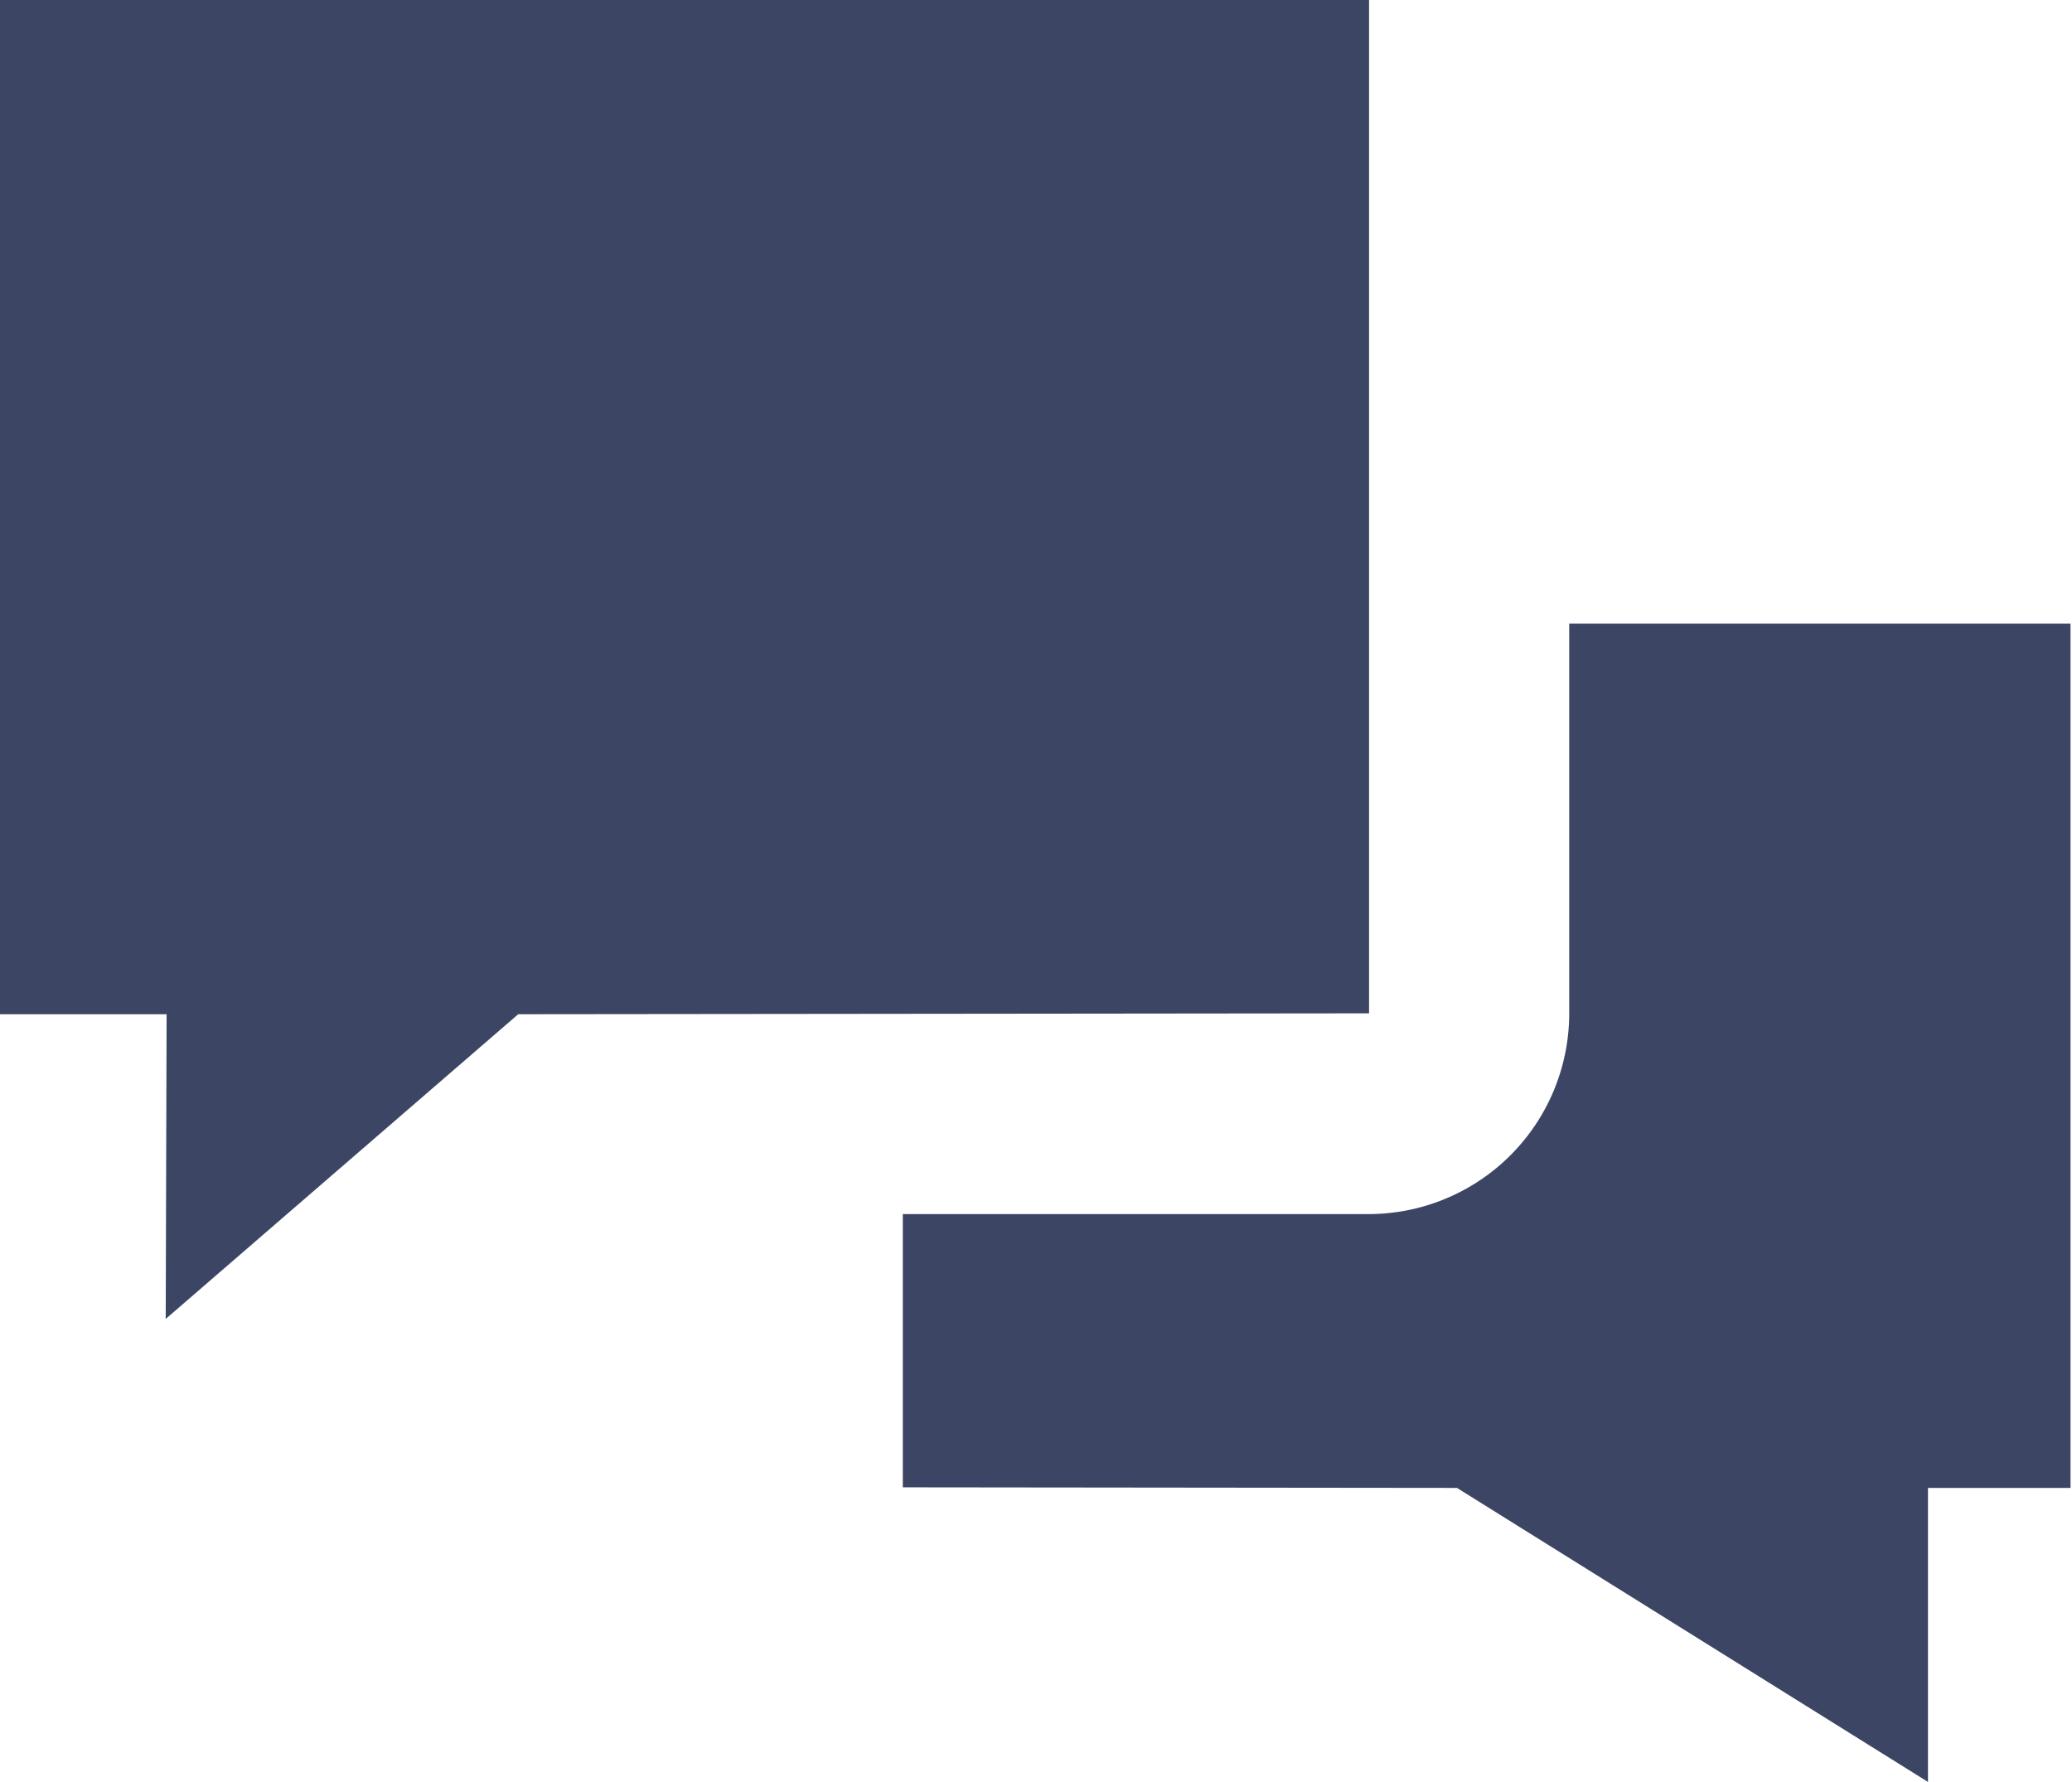
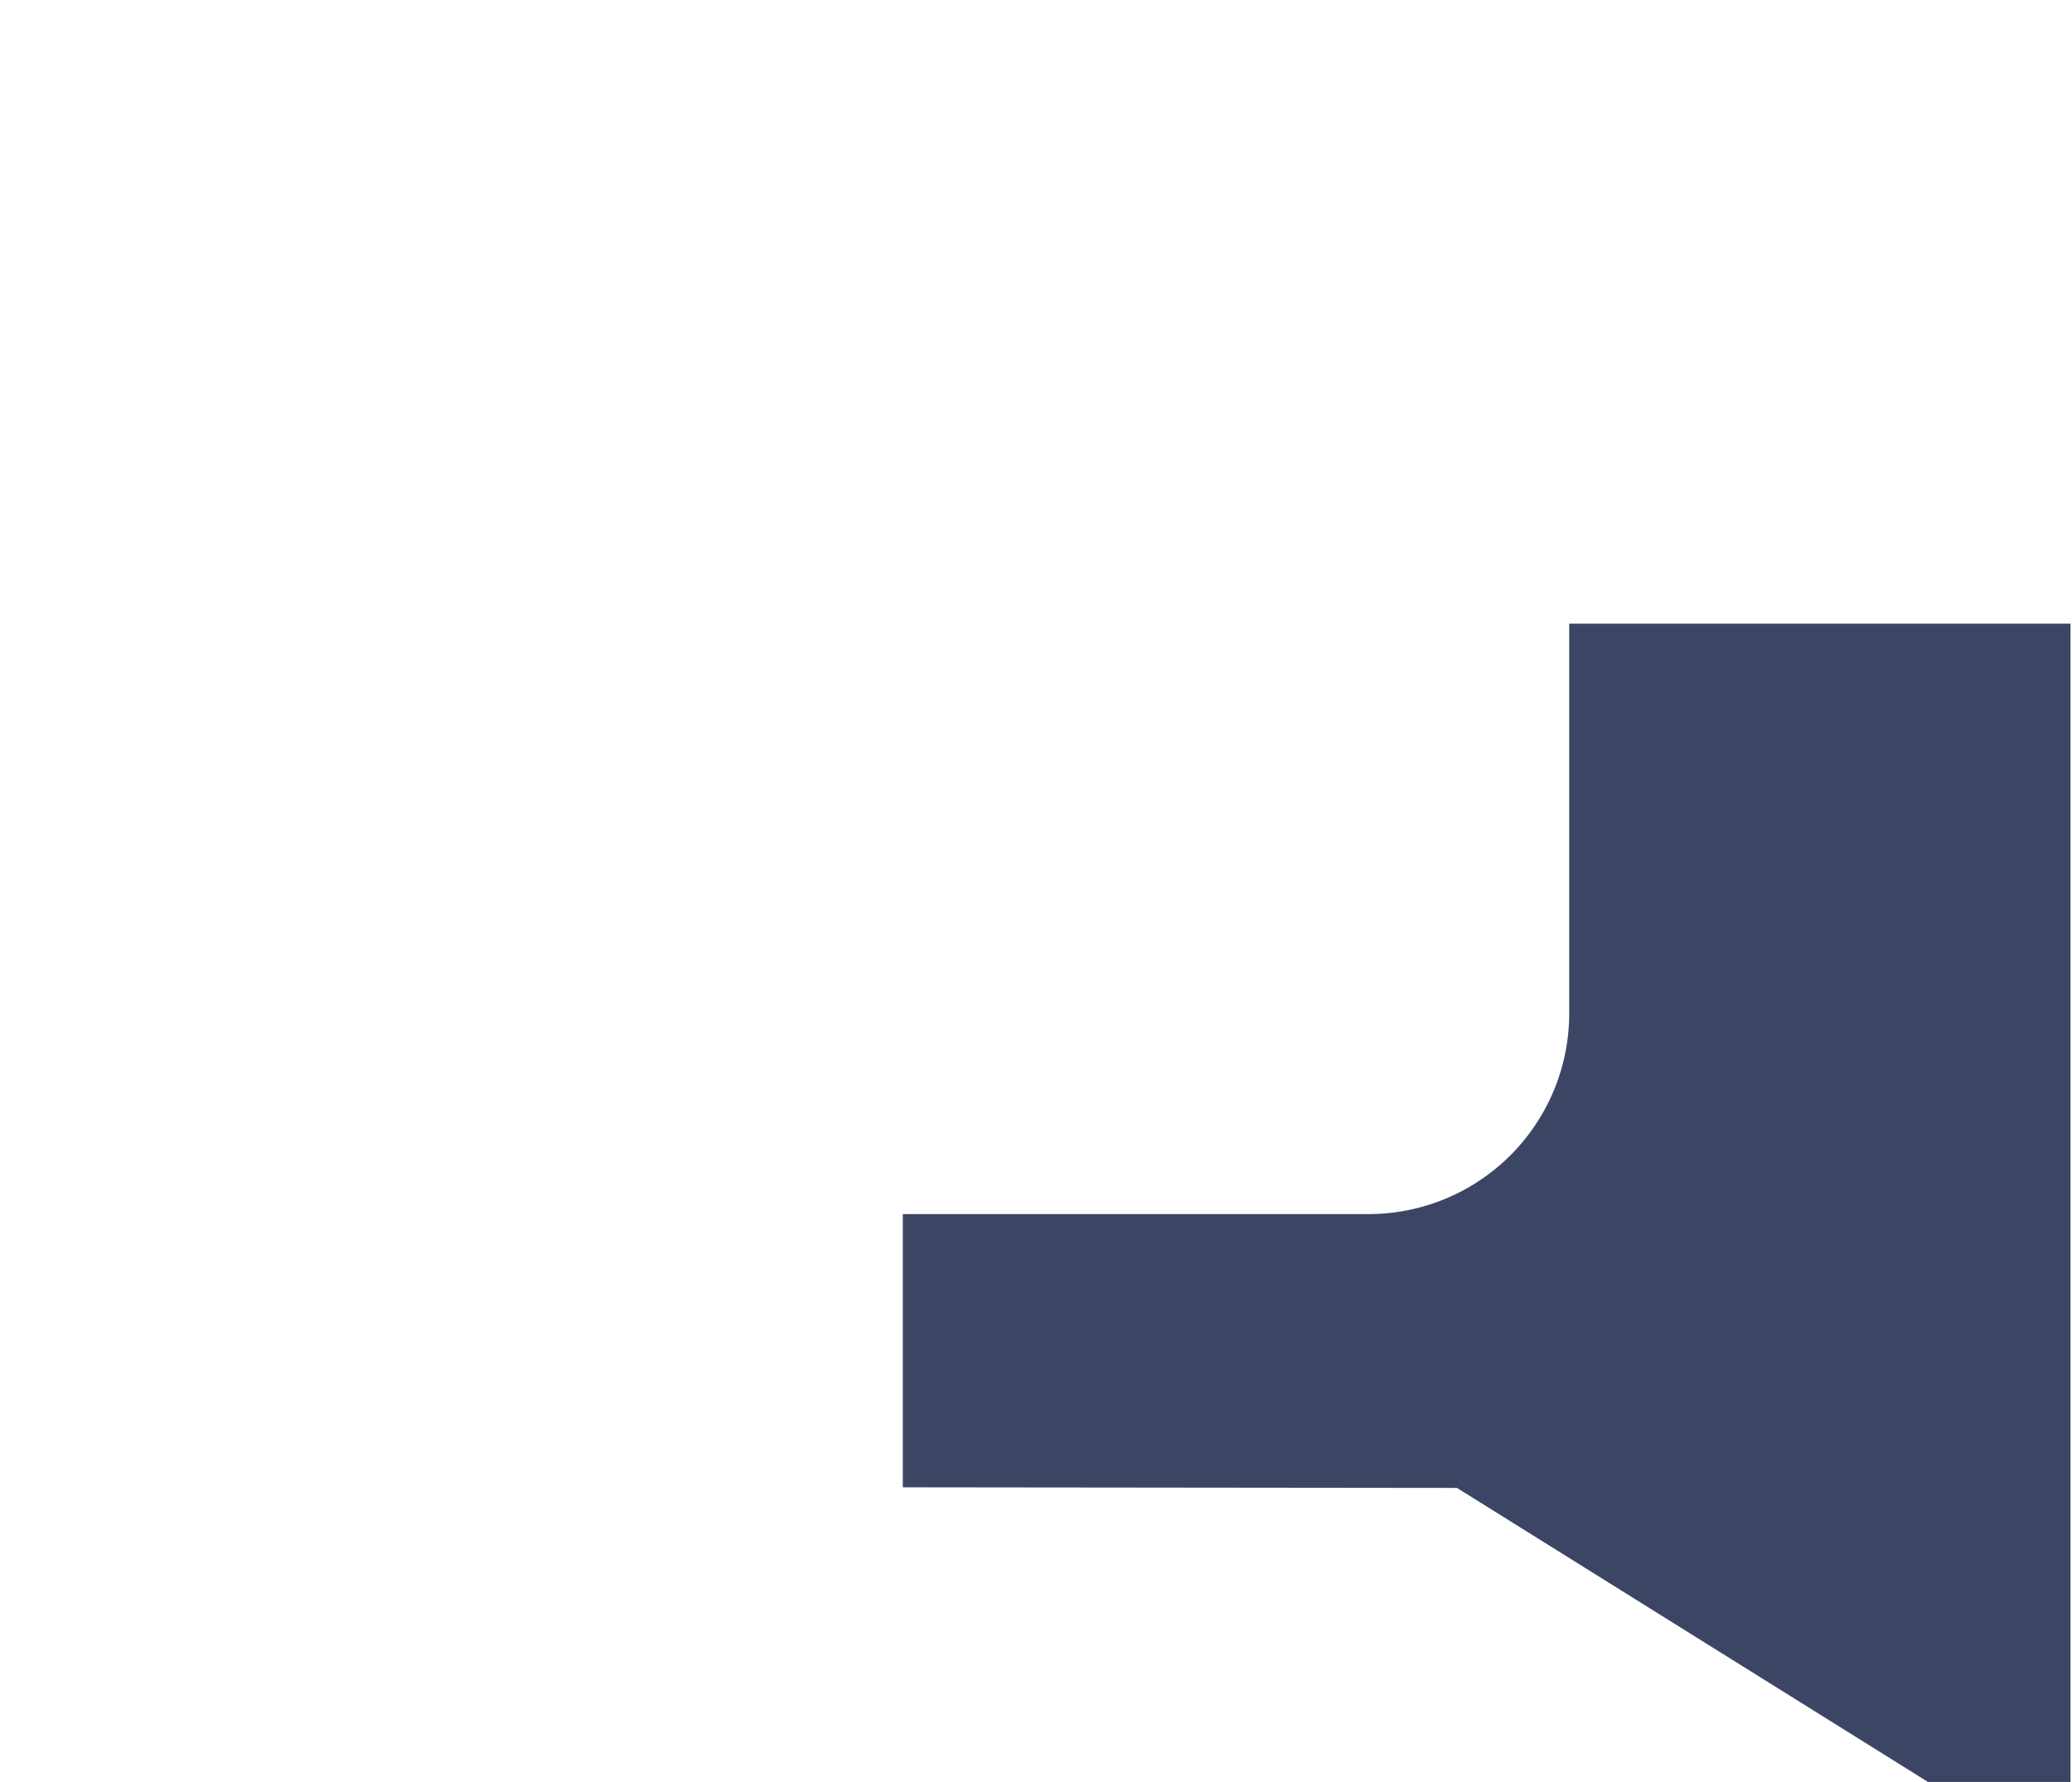
<svg xmlns="http://www.w3.org/2000/svg" id="Layer_1" data-name="Layer 1" viewBox="0 0 69.77 60">
  <defs>
    <style>.cls-1{fill:#3c4664;fill-rule:evenodd;}</style>
  </defs>
-   <path class="cls-1" d="M49.06,50.1,64.92,60l0-9.9h4.8V21H52.84V34.11a6.76,6.76,0,0,1-6.75,6.77l-15.69,0v9.2Z" />
-   <polygon class="cls-1" points="17.45 34.15 5.58 44.41 5.61 34.15 0 34.15 0 0 0 0 46.1 0 46.1 34.12 17.45 34.15" />
+   <path class="cls-1" d="M49.06,50.1,64.92,60h4.8V21H52.84V34.11a6.76,6.76,0,0,1-6.75,6.77l-15.69,0v9.2Z" />
</svg>